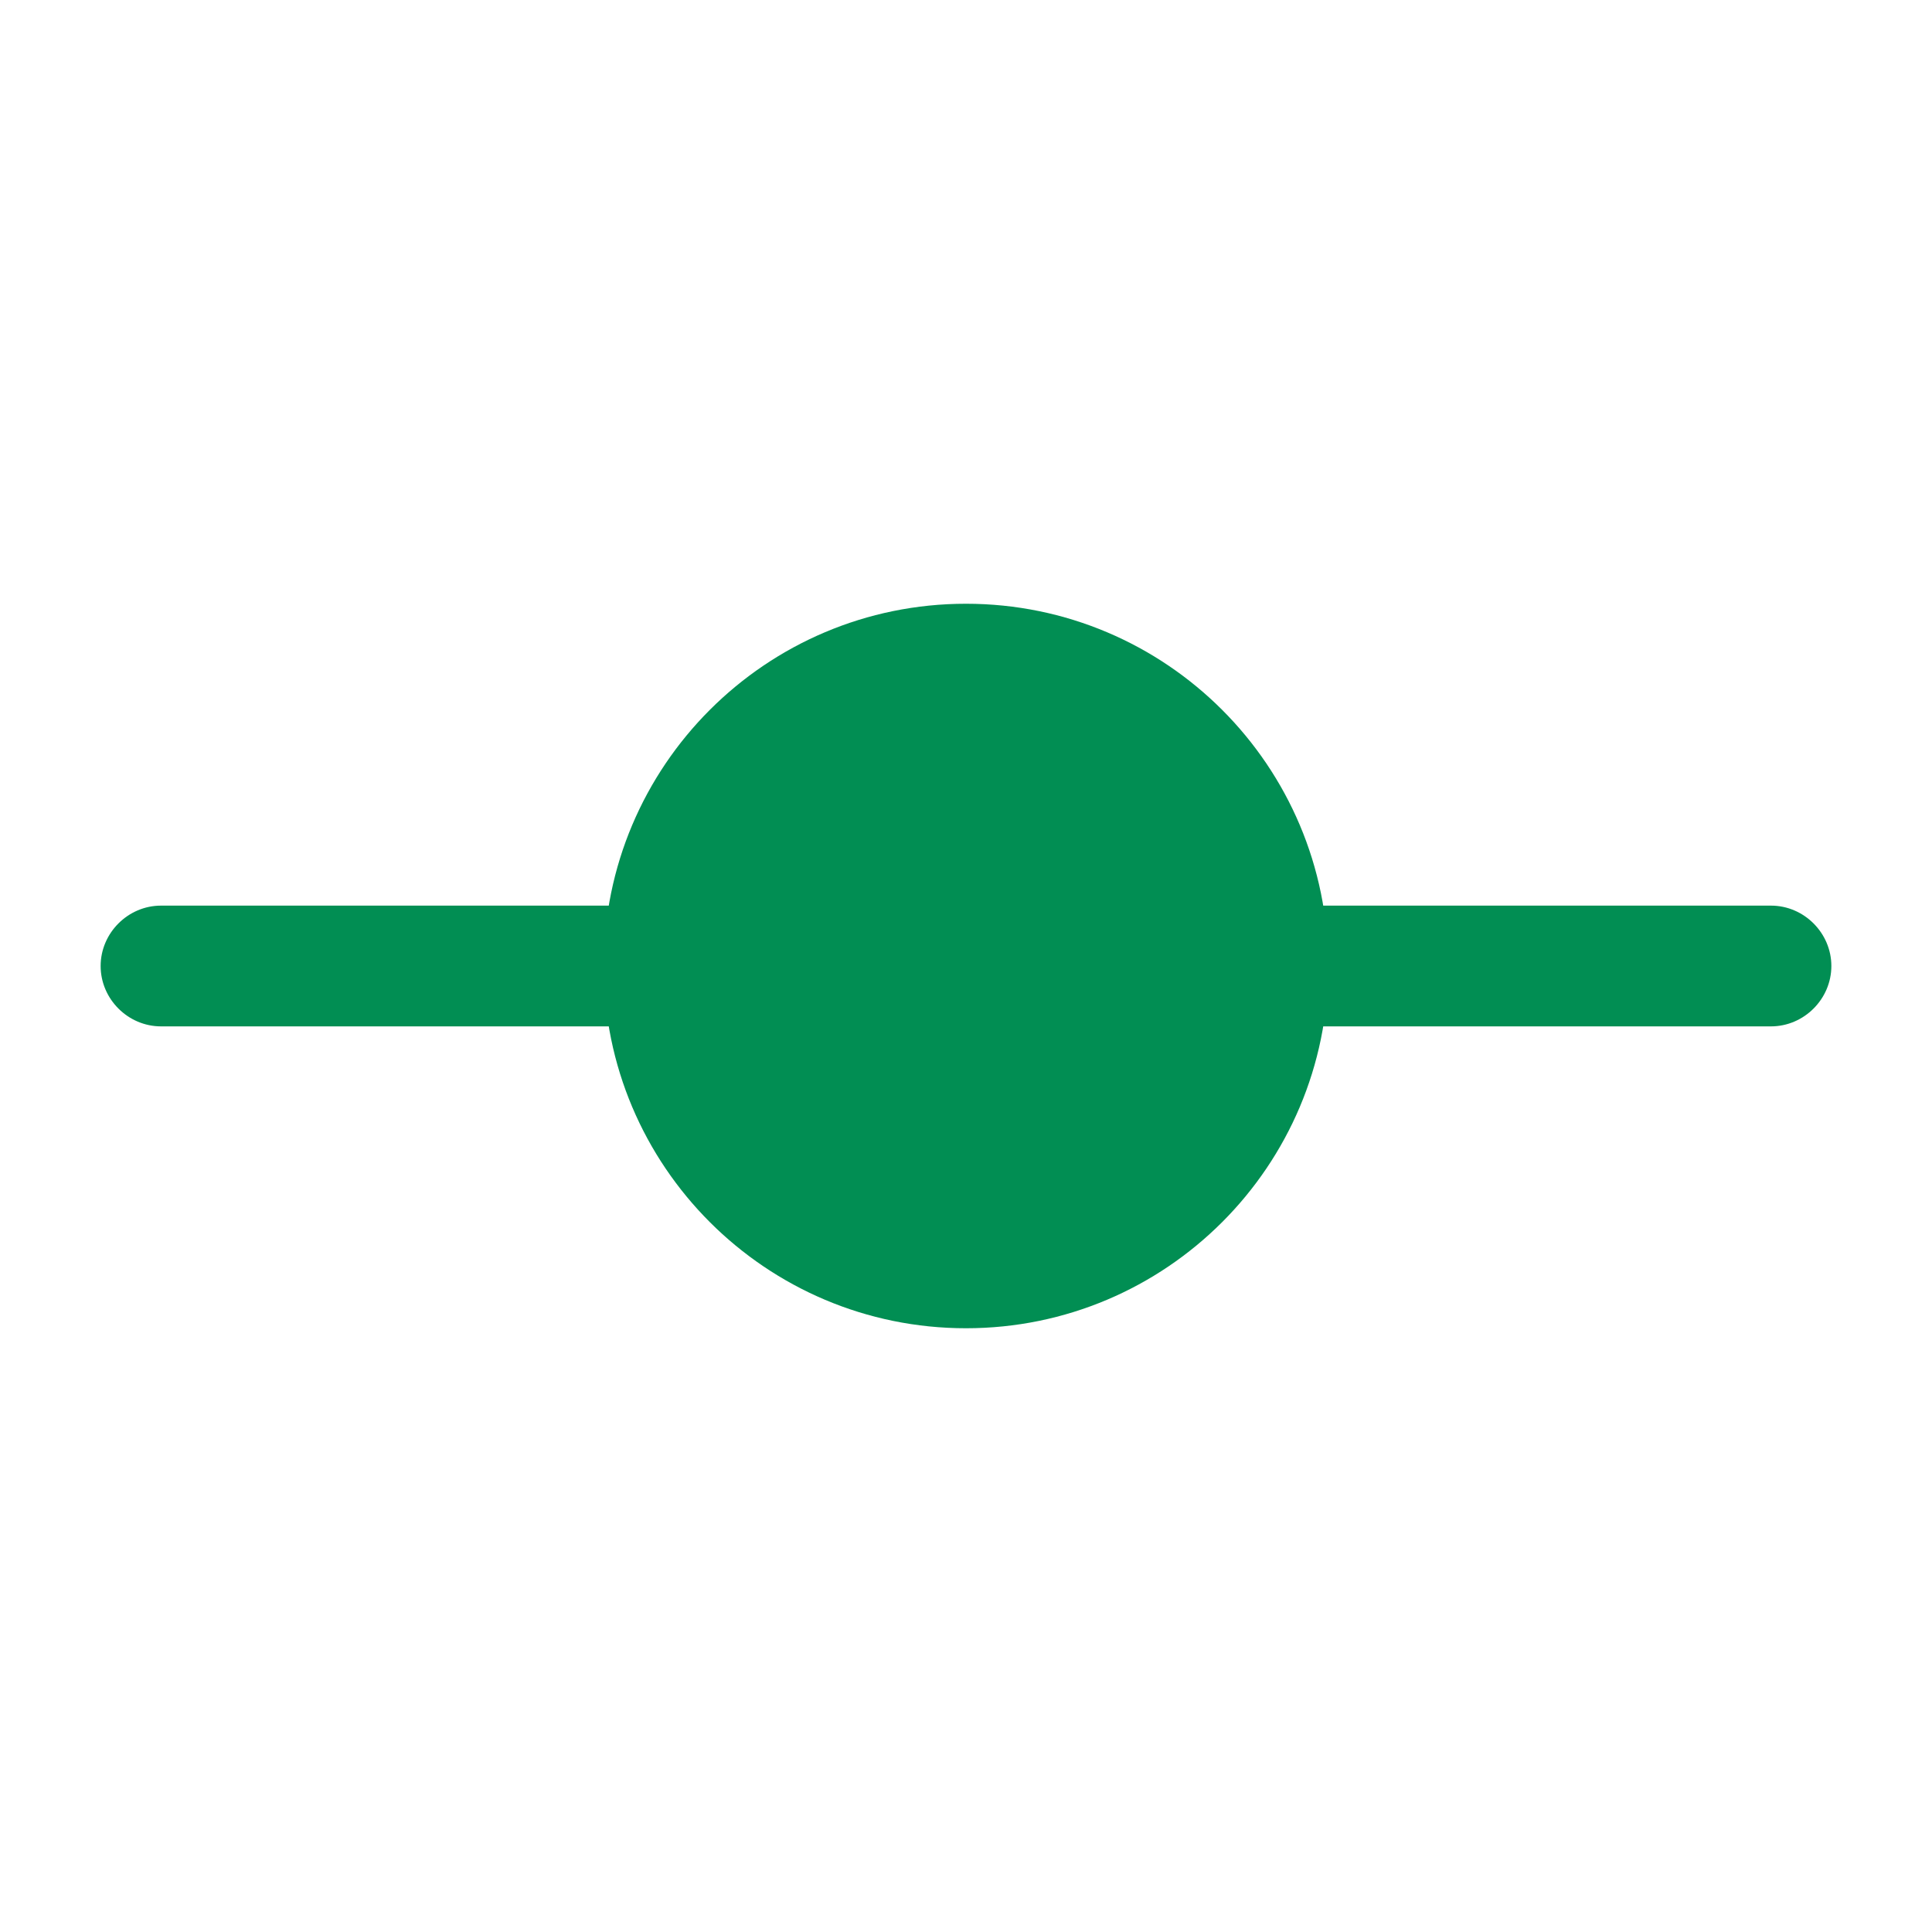
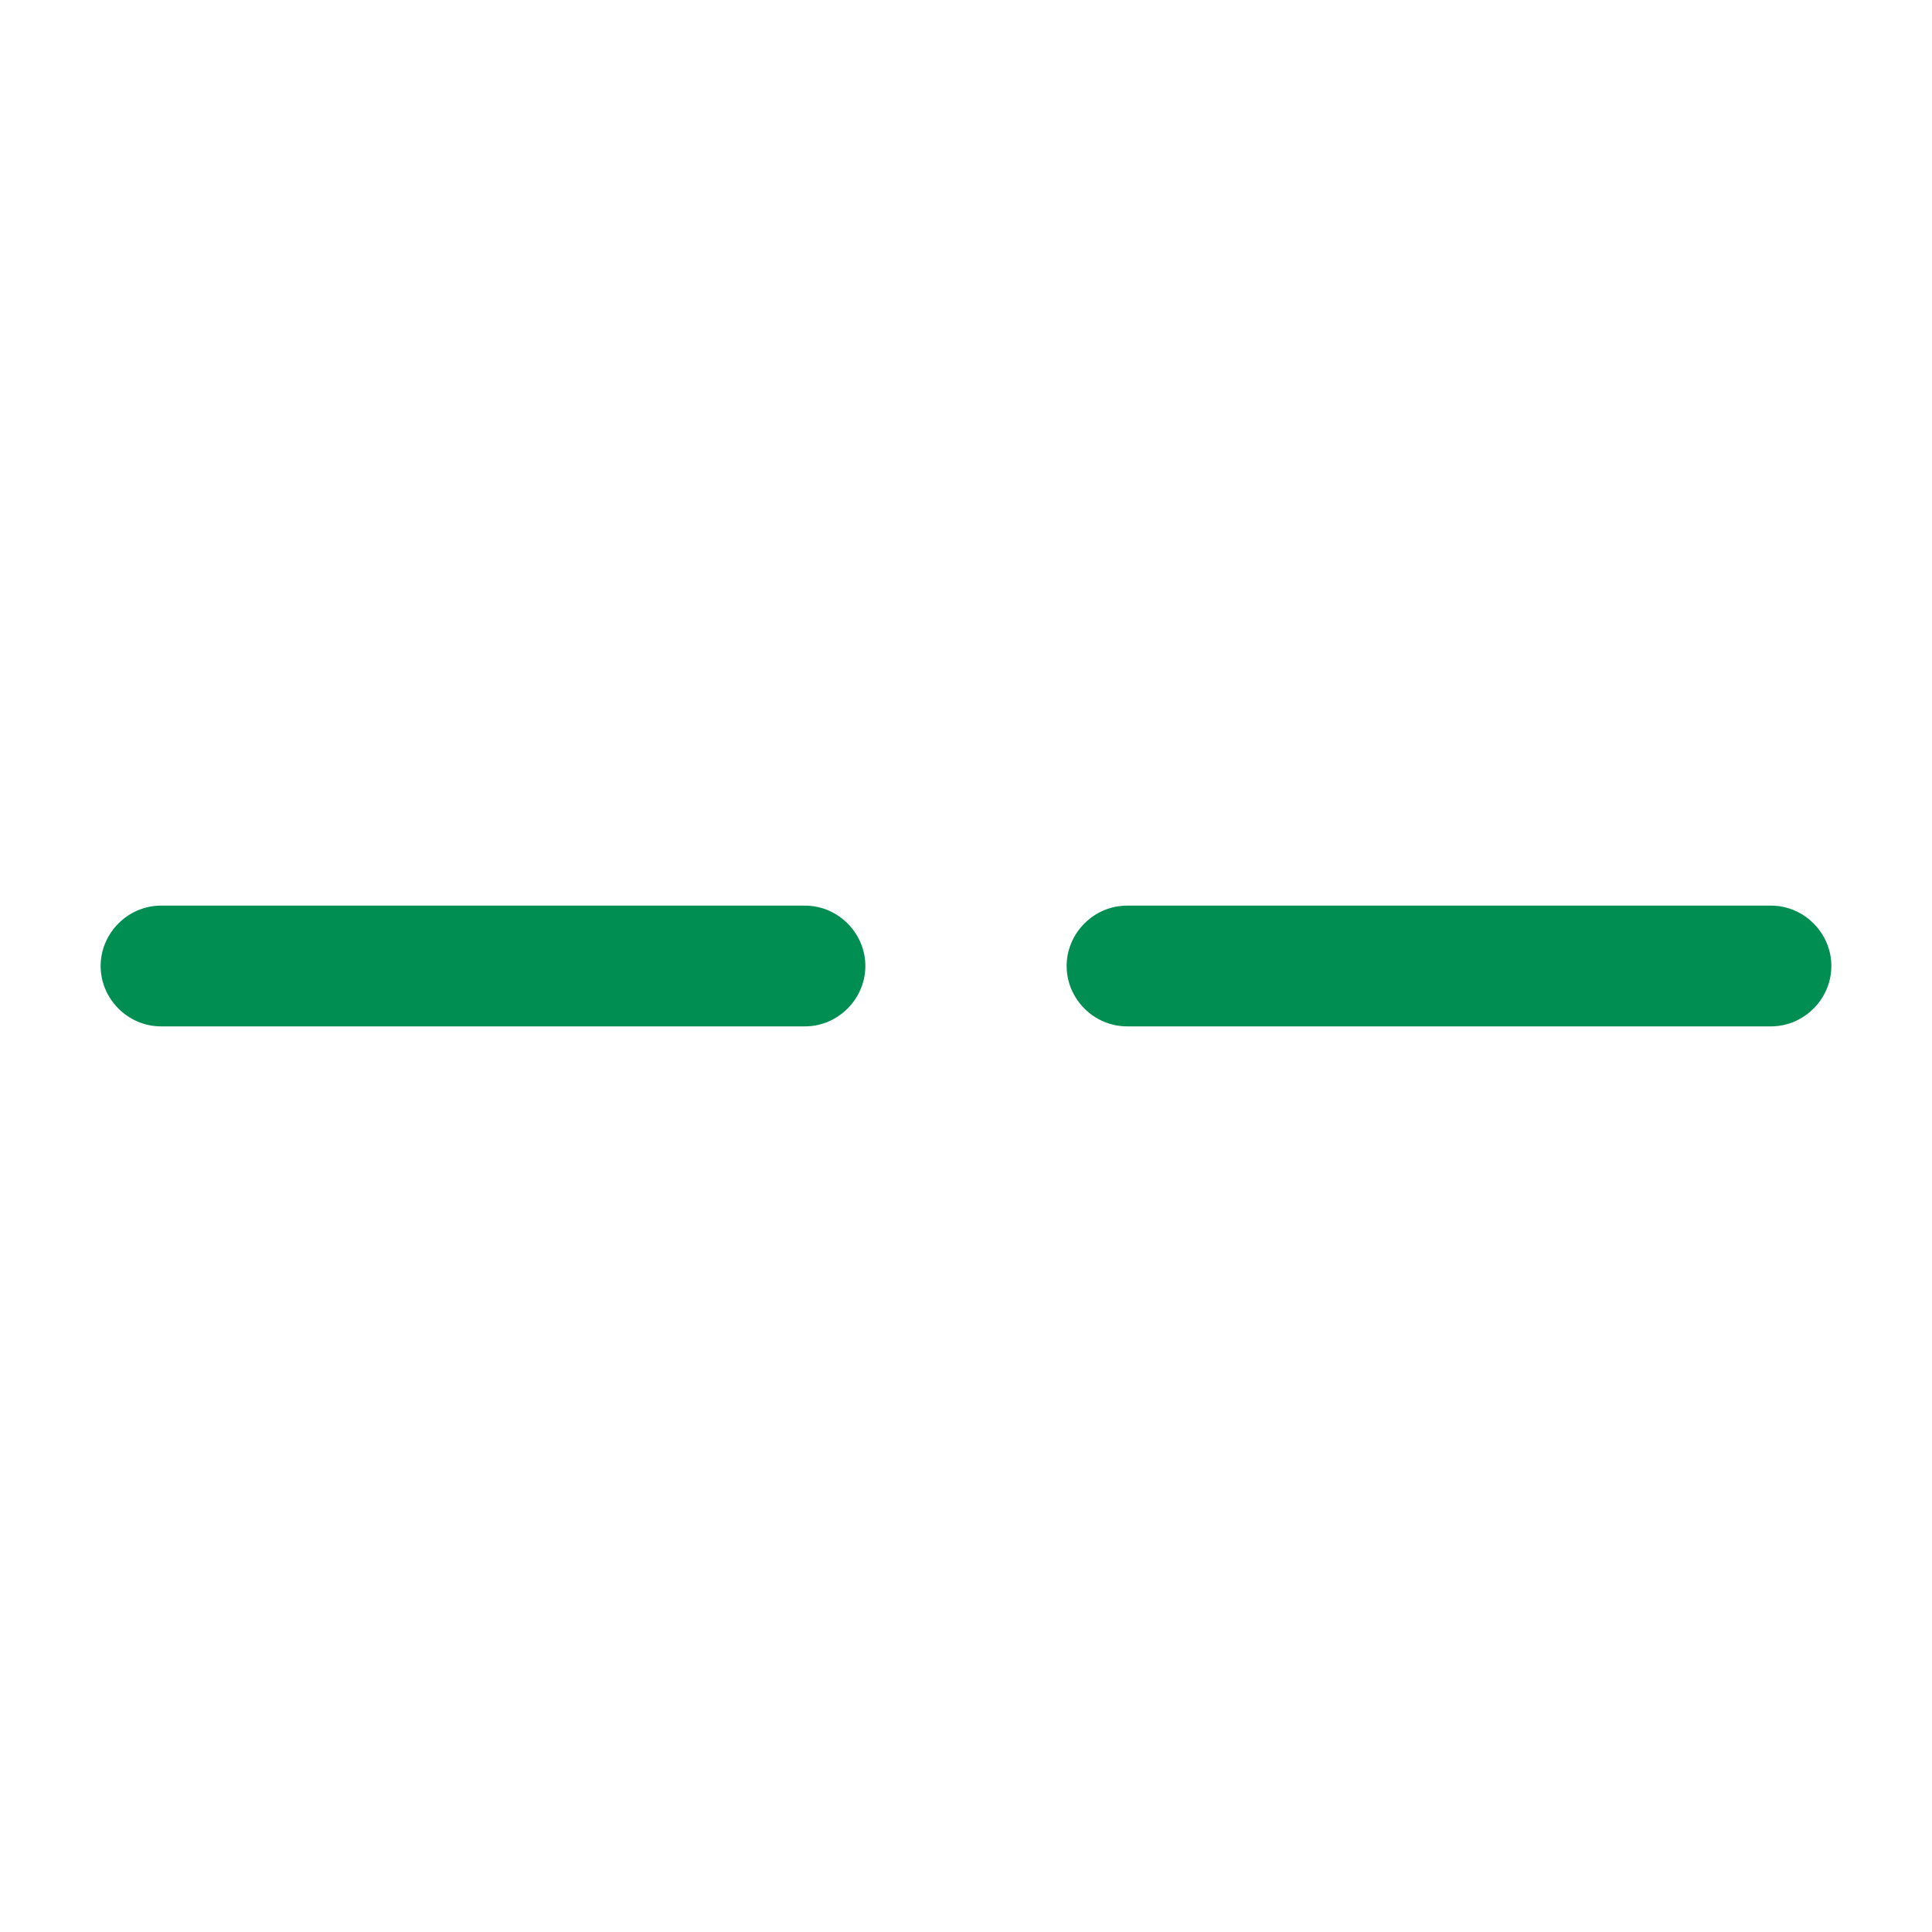
<svg xmlns="http://www.w3.org/2000/svg" width="44" height="44" viewBox="0 0 44 44" fill="none">
-   <path d="M22 30.25C26.556 30.25 30.25 26.556 30.25 22C30.25 17.444 26.556 13.75 22 13.75C17.444 13.75 13.75 17.444 13.75 22C13.75 26.556 17.444 30.25 22 30.25Z" fill="#018E53" />
  <path d="M18.333 23.375H3.667C2.915 23.375 2.292 22.752 2.292 22C2.292 21.248 2.915 20.625 3.667 20.625H18.333C19.085 20.625 19.708 21.248 19.708 22C19.708 22.752 19.085 23.375 18.333 23.375Z" fill="#018E53" />
  <path d="M40.333 23.375H25.667C24.915 23.375 24.292 22.752 24.292 22C24.292 21.248 24.915 20.625 25.667 20.625H40.333C41.085 20.625 41.708 21.248 41.708 22C41.708 22.752 41.085 23.375 40.333 23.375Z" fill="#018E53" />
</svg>